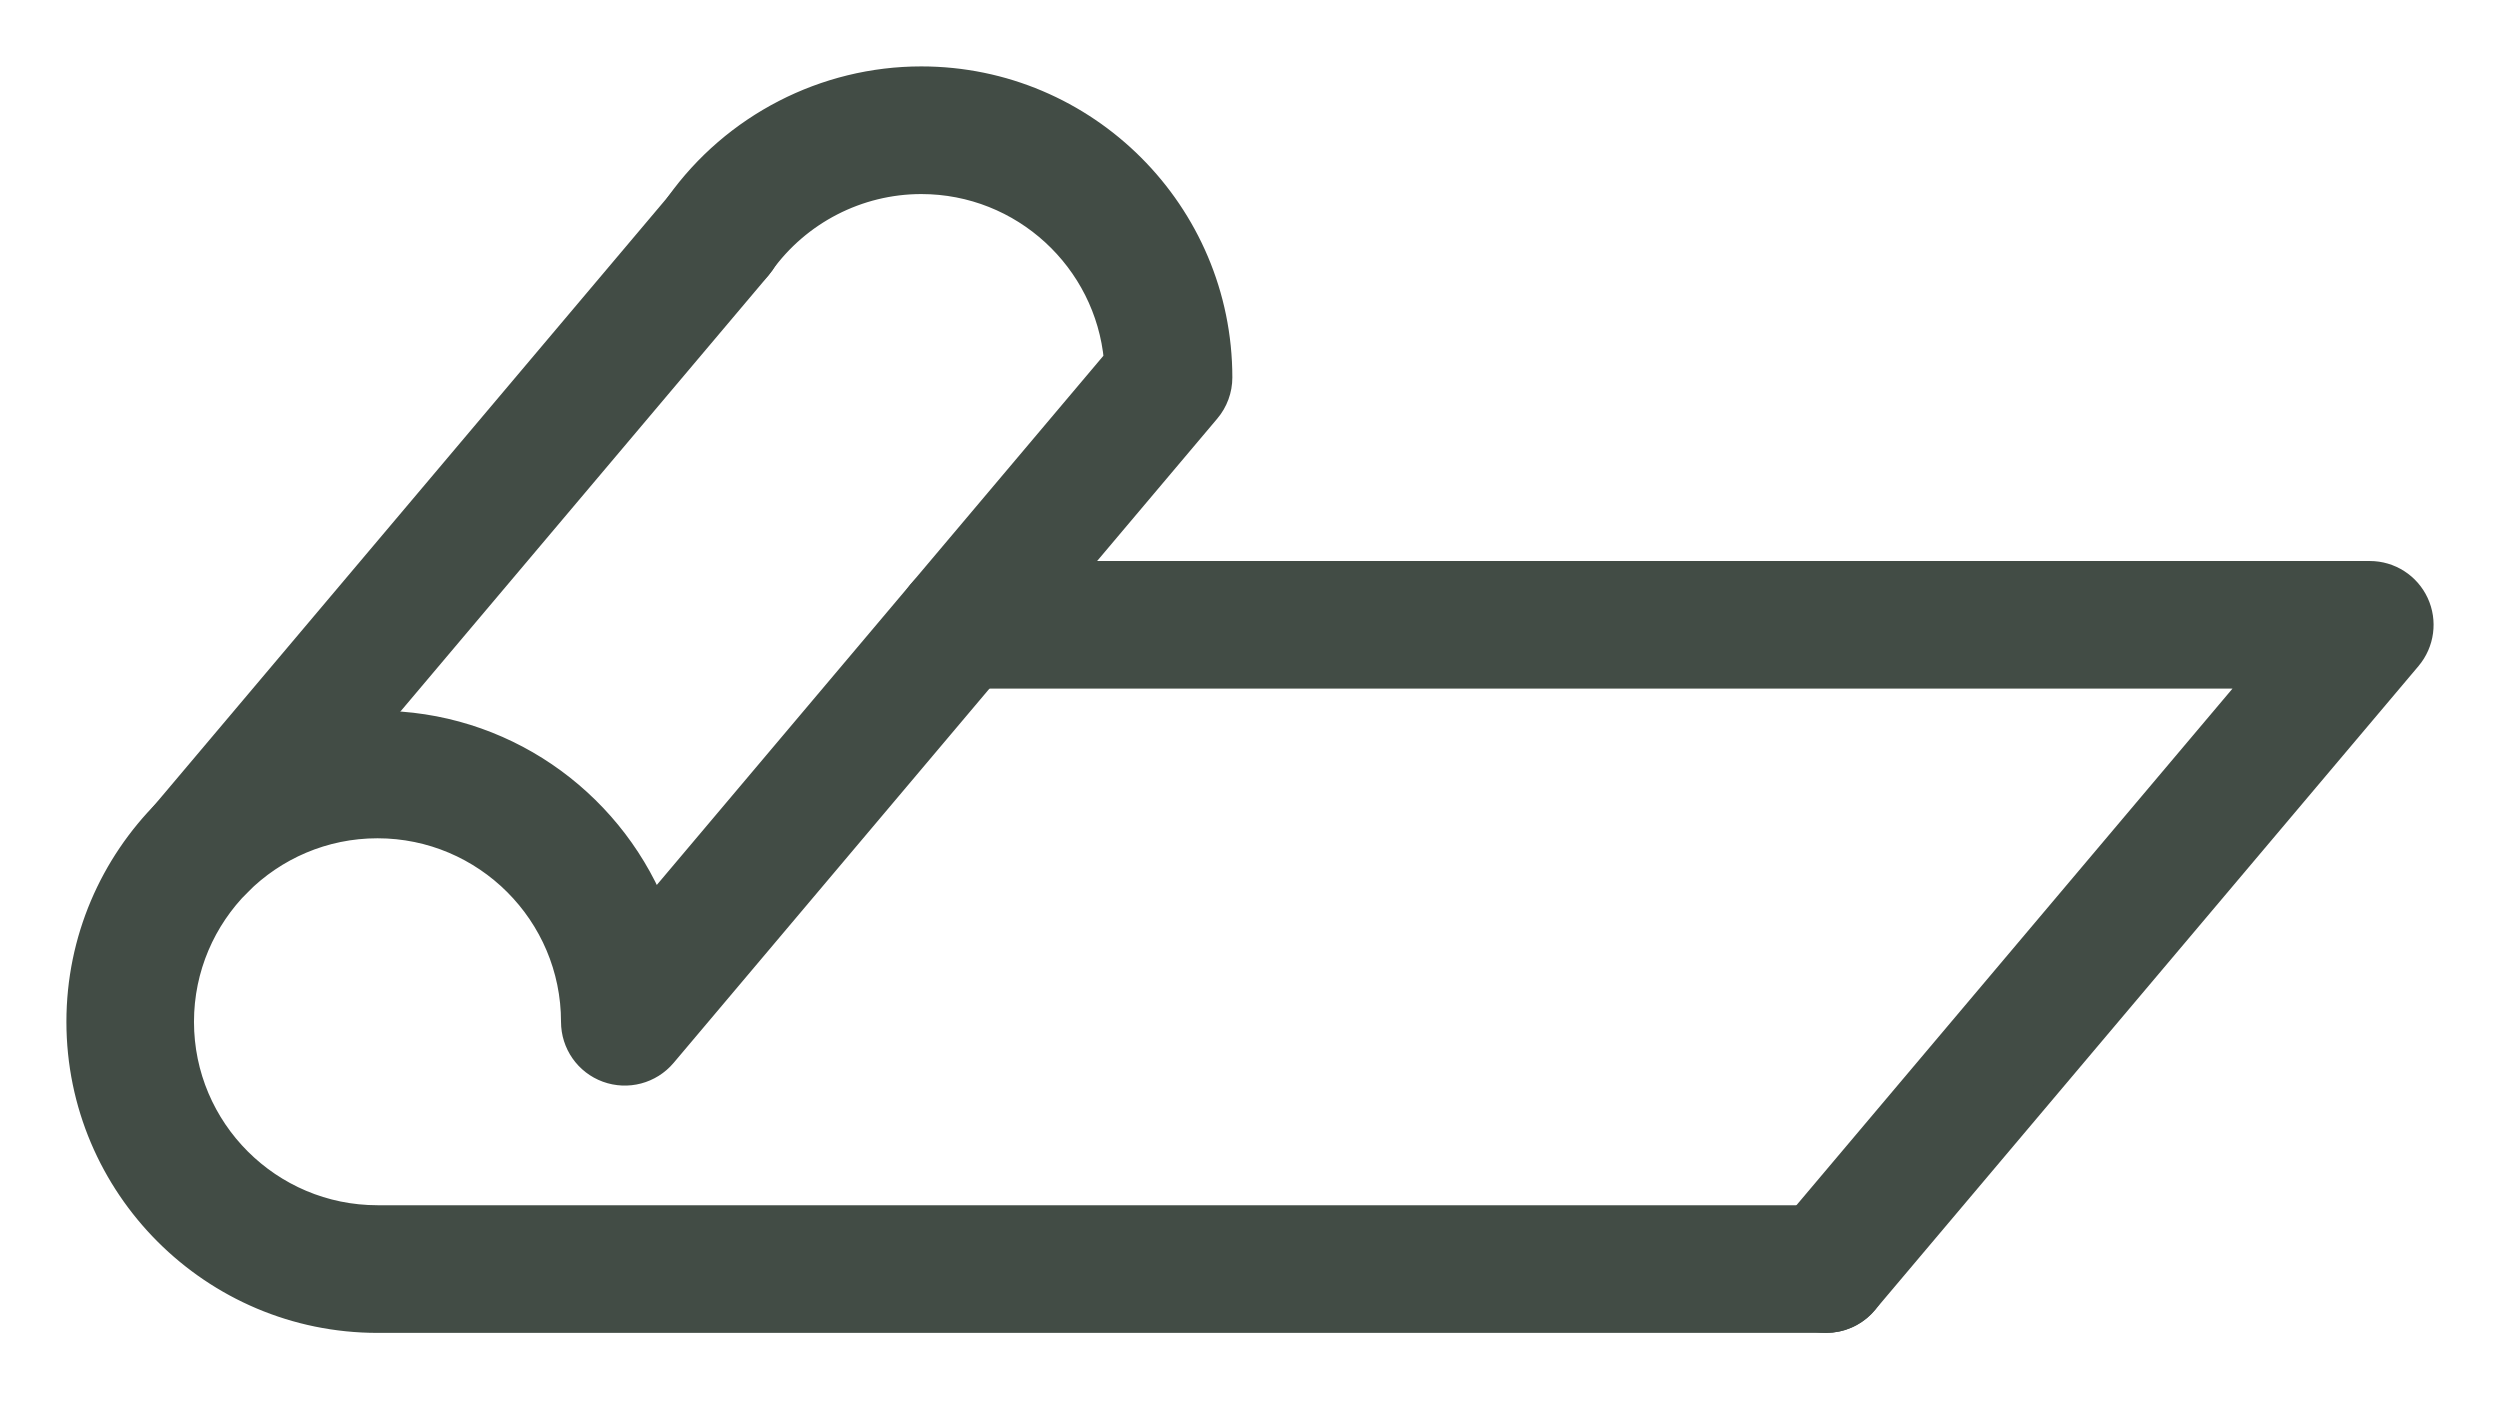
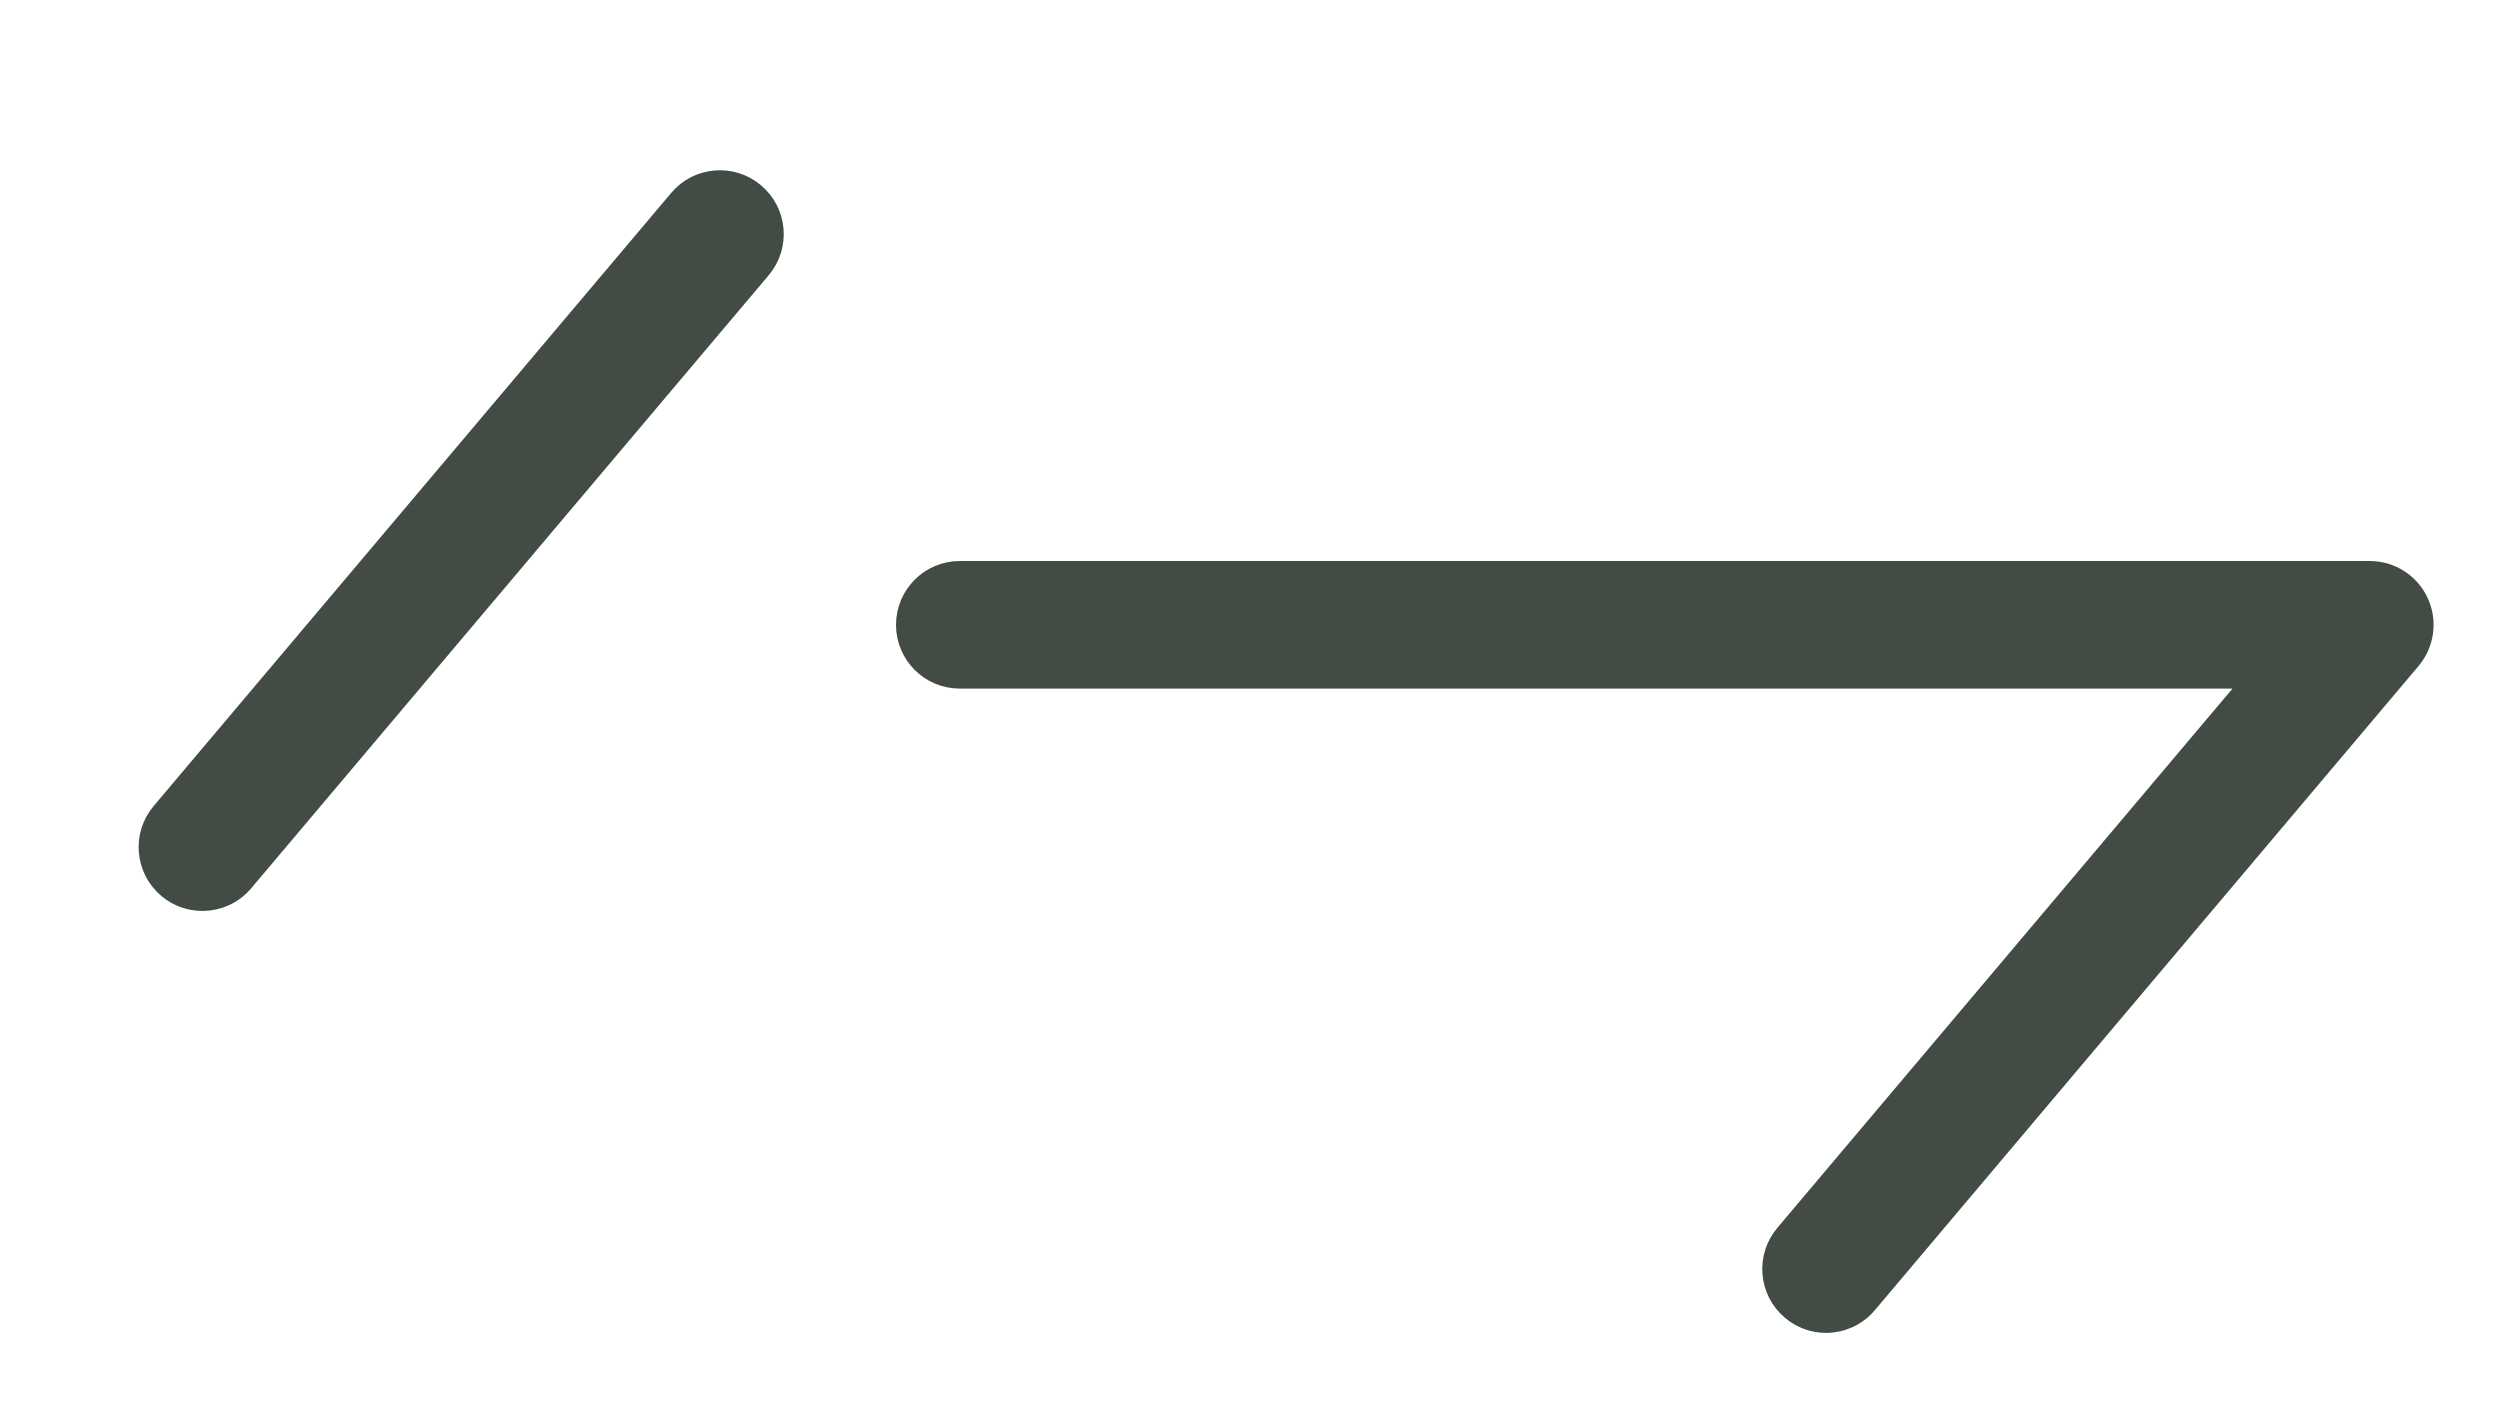
<svg xmlns="http://www.w3.org/2000/svg" width="32px" height="18px" viewBox="0 0 32 18" version="1.1">
  <title>mat</title>
  <g id="Page-1" stroke="none" stroke-width="1" fill="none" fill-rule="evenodd">
    <g id="mat" transform="translate(1, 1)" fill="#424C45" fill-rule="nonzero" stroke="#424C45" stroke-width="0.3">
-       <path d="M22.374,15.911 L3.832,15.911 C1.719,15.911 0,14.192 0,12.079 C0,9.966 1.719,8.247 3.832,8.247 C5.423,8.247 6.79,9.221 7.369,10.605 L13.28,3.601 C13.163,2.331 12.092,1.334 10.792,1.334 C9.986,1.334 9.225,1.726 8.756,2.382 C8.542,2.682 8.126,2.752 7.826,2.537 C7.527,2.323 7.457,1.907 7.671,1.607 C8.39,0.601 9.556,0 10.792,0 C12.905,0 14.624,1.719 14.624,3.832 C14.624,3.989 14.568,4.142 14.466,4.262 L7.507,12.509 C7.326,12.723 7.031,12.801 6.768,12.705 C6.505,12.609 6.331,12.359 6.331,12.079 C6.331,10.701 5.21,9.58 3.832,9.58 C2.454,9.58 1.333,10.701 1.333,12.079 C1.333,13.457 2.454,14.577 3.832,14.577 L22.374,14.577 C22.742,14.577 23.04,14.876 23.04,15.244 C23.04,15.612 22.742,15.911 22.374,15.911 Z" id="Path" />
      <path d="M1.591,10.51 C1.439,10.51 1.286,10.459 1.161,10.353 C0.88,10.115 0.844,9.694 1.082,9.413 L7.706,1.566 C7.943,1.284 8.364,1.249 8.645,1.487 C8.927,1.724 8.962,2.145 8.725,2.426 L2.101,10.273 C1.969,10.43 1.781,10.51 1.591,10.51 Z" id="Path" />
      <path d="M22.373,15.911 C22.221,15.911 22.069,15.859 21.944,15.753 C21.662,15.516 21.627,15.095 21.864,14.814 L27.899,7.664 L11.285,7.664 C10.917,7.664 10.619,7.366 10.619,6.998 C10.619,6.63 10.917,6.331 11.285,6.331 L29.334,6.331 C29.593,6.331 29.829,6.482 29.938,6.717 C30.047,6.952 30.01,7.229 29.843,7.428 L22.883,15.674 C22.751,15.83 22.563,15.911 22.373,15.911 Z" id="Path" />
    </g>
  </g>
</svg>